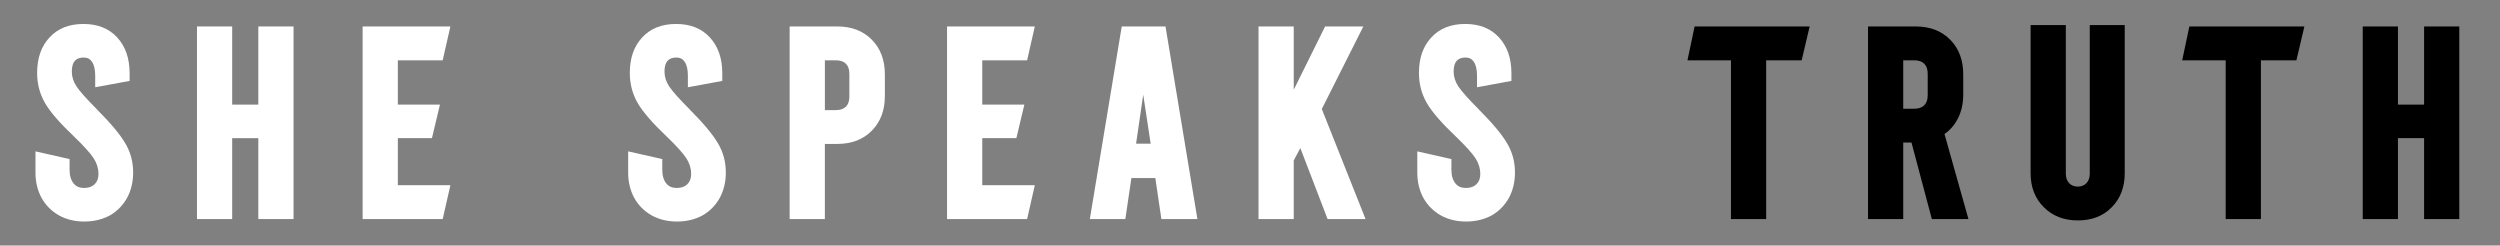
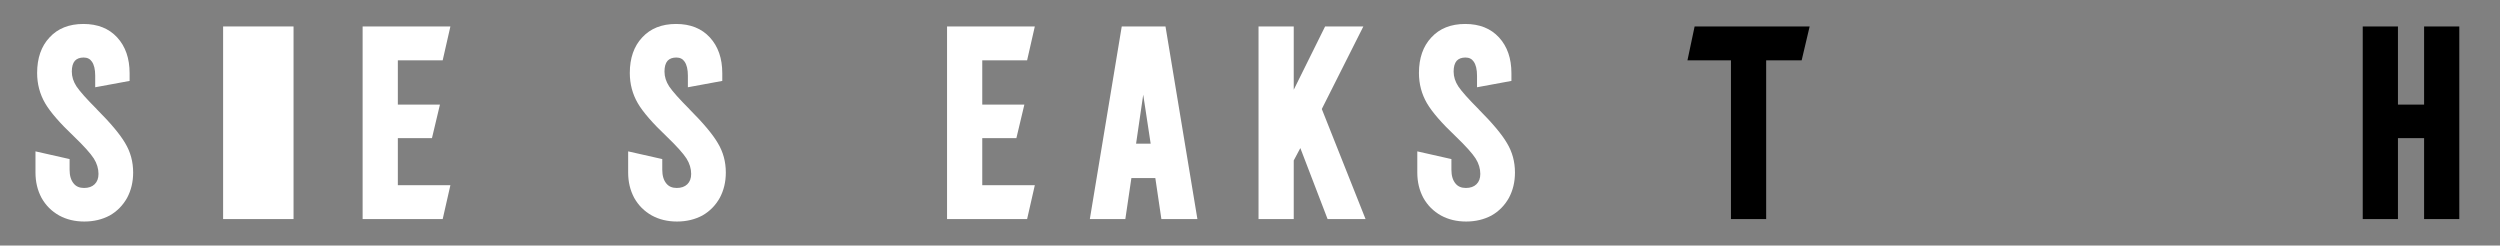
<svg xmlns="http://www.w3.org/2000/svg" id="Layer_1" data-name="Layer 1" viewBox="0 0 1135.95 111.56">
  <rect x="0" y="0" width="1135.95" height="111.56" fill="#808080" stroke="none" />
  <defs>
    <style>
      .cls-1 {
        fill: #fff;
      }
    </style>
  </defs>
  <g>
    <path class="cls-1" d="M43.87,49.53c6.33,6.34,10.67,11.5,13,15.5,2.42,4,3.63,8.46,3.63,13.38,0,4.25-.92,8.09-2.75,11.5-1.92,3.42-4.54,6.09-7.88,8-3.42,1.83-7.27,2.75-11.56,2.75s-8.11-.92-11.44-2.75c-3.42-1.92-6.08-4.58-8-8-1.83-3.42-2.75-7.25-2.75-11.5v-9.63l15.5,3.5v4.88c0,2.67.62,4.75,1.88,6.25,1.08,1.33,2.64,2,4.69,2s3.64-.56,4.81-1.69c1.17-1.13,1.75-2.69,1.75-4.69,0-2.42-.71-4.75-2.12-7-1.5-2.33-4.5-5.67-9-10-6.42-6.08-10.8-11.13-13.13-15.13-2.42-4.17-3.63-8.75-3.63-13.75,0-6.75,1.88-12.13,5.63-16.13,3.75-4.08,8.88-6.13,15.38-6.13s11.63,2.04,15.38,6.13c3.75,4.09,5.63,9.5,5.63,16.25v3.5l-15.63,2.88v-5.25c0-2.83-.5-4.96-1.5-6.38-.83-1.25-2.09-1.88-3.75-1.88-1.75,0-3.08.5-4,1.5-.92,1.08-1.38,2.71-1.38,4.88,0,2.34.71,4.59,2.13,6.75,1.58,2.33,4.63,5.75,9.13,10.25Z" />
-     <path class="cls-1" d="M117.38,47.53V12.02h16v87.52h-16v-36.76h-11.88v36.76h-16V12.02h16v35.51h11.88Z" />
+     <path class="cls-1" d="M117.38,47.53V12.02h16v87.52h-16v-36.76v36.76h-16V12.02h16v35.51h11.88Z" />
    <path class="cls-1" d="M180.77,62.78v21.38h23.88l-3.5,15.38h-36.38V12.02h39.88l-3.5,15.38h-20.38v20.13h19.13l-3.63,15.25h-15.5Z" />
    <path class="cls-1" d="M313.17,49.53c6.33,6.34,10.67,11.5,13,15.5,2.42,4,3.63,8.46,3.63,13.38,0,4.25-.92,8.09-2.75,11.5-1.92,3.42-4.54,6.09-7.88,8-3.42,1.83-7.27,2.75-11.56,2.75s-8.11-.92-11.44-2.75c-3.42-1.92-6.08-4.58-8-8-1.83-3.42-2.75-7.25-2.75-11.5v-9.63l15.5,3.5v4.88c0,2.67.62,4.75,1.88,6.25,1.08,1.33,2.64,2,4.69,2s3.64-.56,4.81-1.69c1.17-1.13,1.75-2.69,1.75-4.69,0-2.42-.71-4.75-2.12-7-1.5-2.33-4.5-5.67-9-10-6.42-6.08-10.8-11.13-13.13-15.13-2.42-4.17-3.63-8.75-3.63-13.75,0-6.75,1.88-12.13,5.63-16.13,3.75-4.08,8.88-6.13,15.38-6.13s11.63,2.04,15.38,6.13c3.75,4.09,5.63,9.5,5.63,16.25v3.5l-15.63,2.88v-5.25c0-2.83-.5-4.96-1.5-6.38-.83-1.25-2.09-1.88-3.75-1.88-1.75,0-3.08.5-4,1.5-.92,1.08-1.38,2.71-1.38,4.88,0,2.34.71,4.59,2.13,6.75,1.58,2.33,4.63,5.75,9.13,10.25Z" />
-     <path class="cls-1" d="M396.12,18.02c3.96,4,5.94,9.25,5.94,15.75v9.88c0,6.5-1.98,11.75-5.94,15.75-3.96,4-9.19,6-15.69,6h-5.63v34.13h-16V12.02h21.63c6.5,0,11.73,2,15.69,6ZM385.93,43.9v-10.38c0-2-.52-3.52-1.56-4.56-1.04-1.04-2.56-1.56-4.56-1.56h-5v22.63h5c2,0,3.52-.52,4.56-1.56,1.04-1.04,1.56-2.56,1.56-4.56Z" />
    <path class="cls-1" d="M446.32,62.78v21.38h23.88l-3.5,15.38h-36.38V12.02h39.88l-3.5,15.38h-20.38v20.13h19.13l-3.63,15.25h-15.5Z" />
    <path class="cls-1" d="M527.71,99.54l-2.75-18.63h-10.88l-2.75,18.63h-16.13l14.5-87.52h19.88l14.5,87.52h-16.38ZM516.21,65.28h6.63l-3.38-22.26-3.25,22.26Z" />
    <path class="cls-1" d="M600.6,49.53l19.88,50.01h-17.25l-12.38-32.26-3,5.63v26.63h-16V12.02h16v28.76l14.25-28.76h17.38l-18.88,37.51Z" />
    <path class="cls-1" d="M671.74,49.53c6.33,6.34,10.67,11.5,13,15.5,2.42,4,3.63,8.46,3.63,13.38,0,4.25-.92,8.09-2.75,11.5-1.92,3.42-4.54,6.09-7.88,8-3.42,1.83-7.27,2.75-11.56,2.75s-8.11-.92-11.44-2.75c-3.42-1.92-6.08-4.58-8-8-1.83-3.42-2.75-7.25-2.75-11.5v-9.63l15.5,3.5v4.88c0,2.67.62,4.75,1.88,6.25,1.08,1.33,2.64,2,4.69,2s3.64-.56,4.81-1.69c1.17-1.13,1.75-2.69,1.75-4.69,0-2.42-.71-4.75-2.12-7-1.5-2.33-4.5-5.67-9-10-6.42-6.08-10.8-11.13-13.13-15.13-2.42-4.17-3.63-8.75-3.63-13.75,0-6.75,1.88-12.13,5.63-16.13,3.75-4.08,8.88-6.13,15.38-6.13s11.63,2.04,15.38,6.13c3.75,4.09,5.63,9.5,5.63,16.25v3.5l-15.63,2.88v-5.25c0-2.83-.5-4.96-1.5-6.38-.83-1.25-2.09-1.88-3.75-1.88-1.75,0-3.08.5-4,1.5-.92,1.08-1.38,2.71-1.38,4.88,0,2.34.71,4.59,2.13,6.75,1.58,2.33,4.63,5.75,9.13,10.25Z" />
  </g>
  <g>
    <path d="M822.27,12.02l-3.63,15.38h-16.13v72.14h-16V27.4h-19.76l3.25-15.38h52.26Z" />
-     <path d="M883.54,60.9l10.88,38.63h-16.63l-9.25-34.76h-3.75v34.76h-16V12.02h21.63c6.5,0,11.73,2,15.69,6,3.96,4,5.94,9.25,5.94,15.75v9.25c0,4.09-.83,7.75-2.5,11-1.5,2.83-3.5,5.13-6,6.88ZM875.91,43.27v-9.75c0-2-.52-3.52-1.56-4.56-1.04-1.04-2.56-1.56-4.56-1.56h-5v22h5c2,0,3.52-.52,4.56-1.56,1.04-1.04,1.56-2.56,1.56-4.56Z" />
-     <path d="M949.55,11.39h15.88v67.39c0,6.25-1.96,11.38-5.88,15.38-3.92,4-9.04,6-15.38,6s-11.5-2-15.5-6c-4-4-6-9.13-6-15.38V11.39h16v67.39c0,1.92.5,3.4,1.5,4.44,1,1.04,2.31,1.56,3.94,1.56s2.94-.52,3.94-1.56c1-1.04,1.5-2.52,1.5-4.44V11.39Z" />
-     <path d="M1047.07,12.02l-3.63,15.38h-16.13v72.14h-16V27.4h-19.76l3.25-15.38h52.26Z" />
    <path d="M1101.46,47.53V12.02h16v87.52h-16v-36.76h-11.88v36.76h-16V12.02h16v35.51h11.88Z" />
  </g>
</svg>